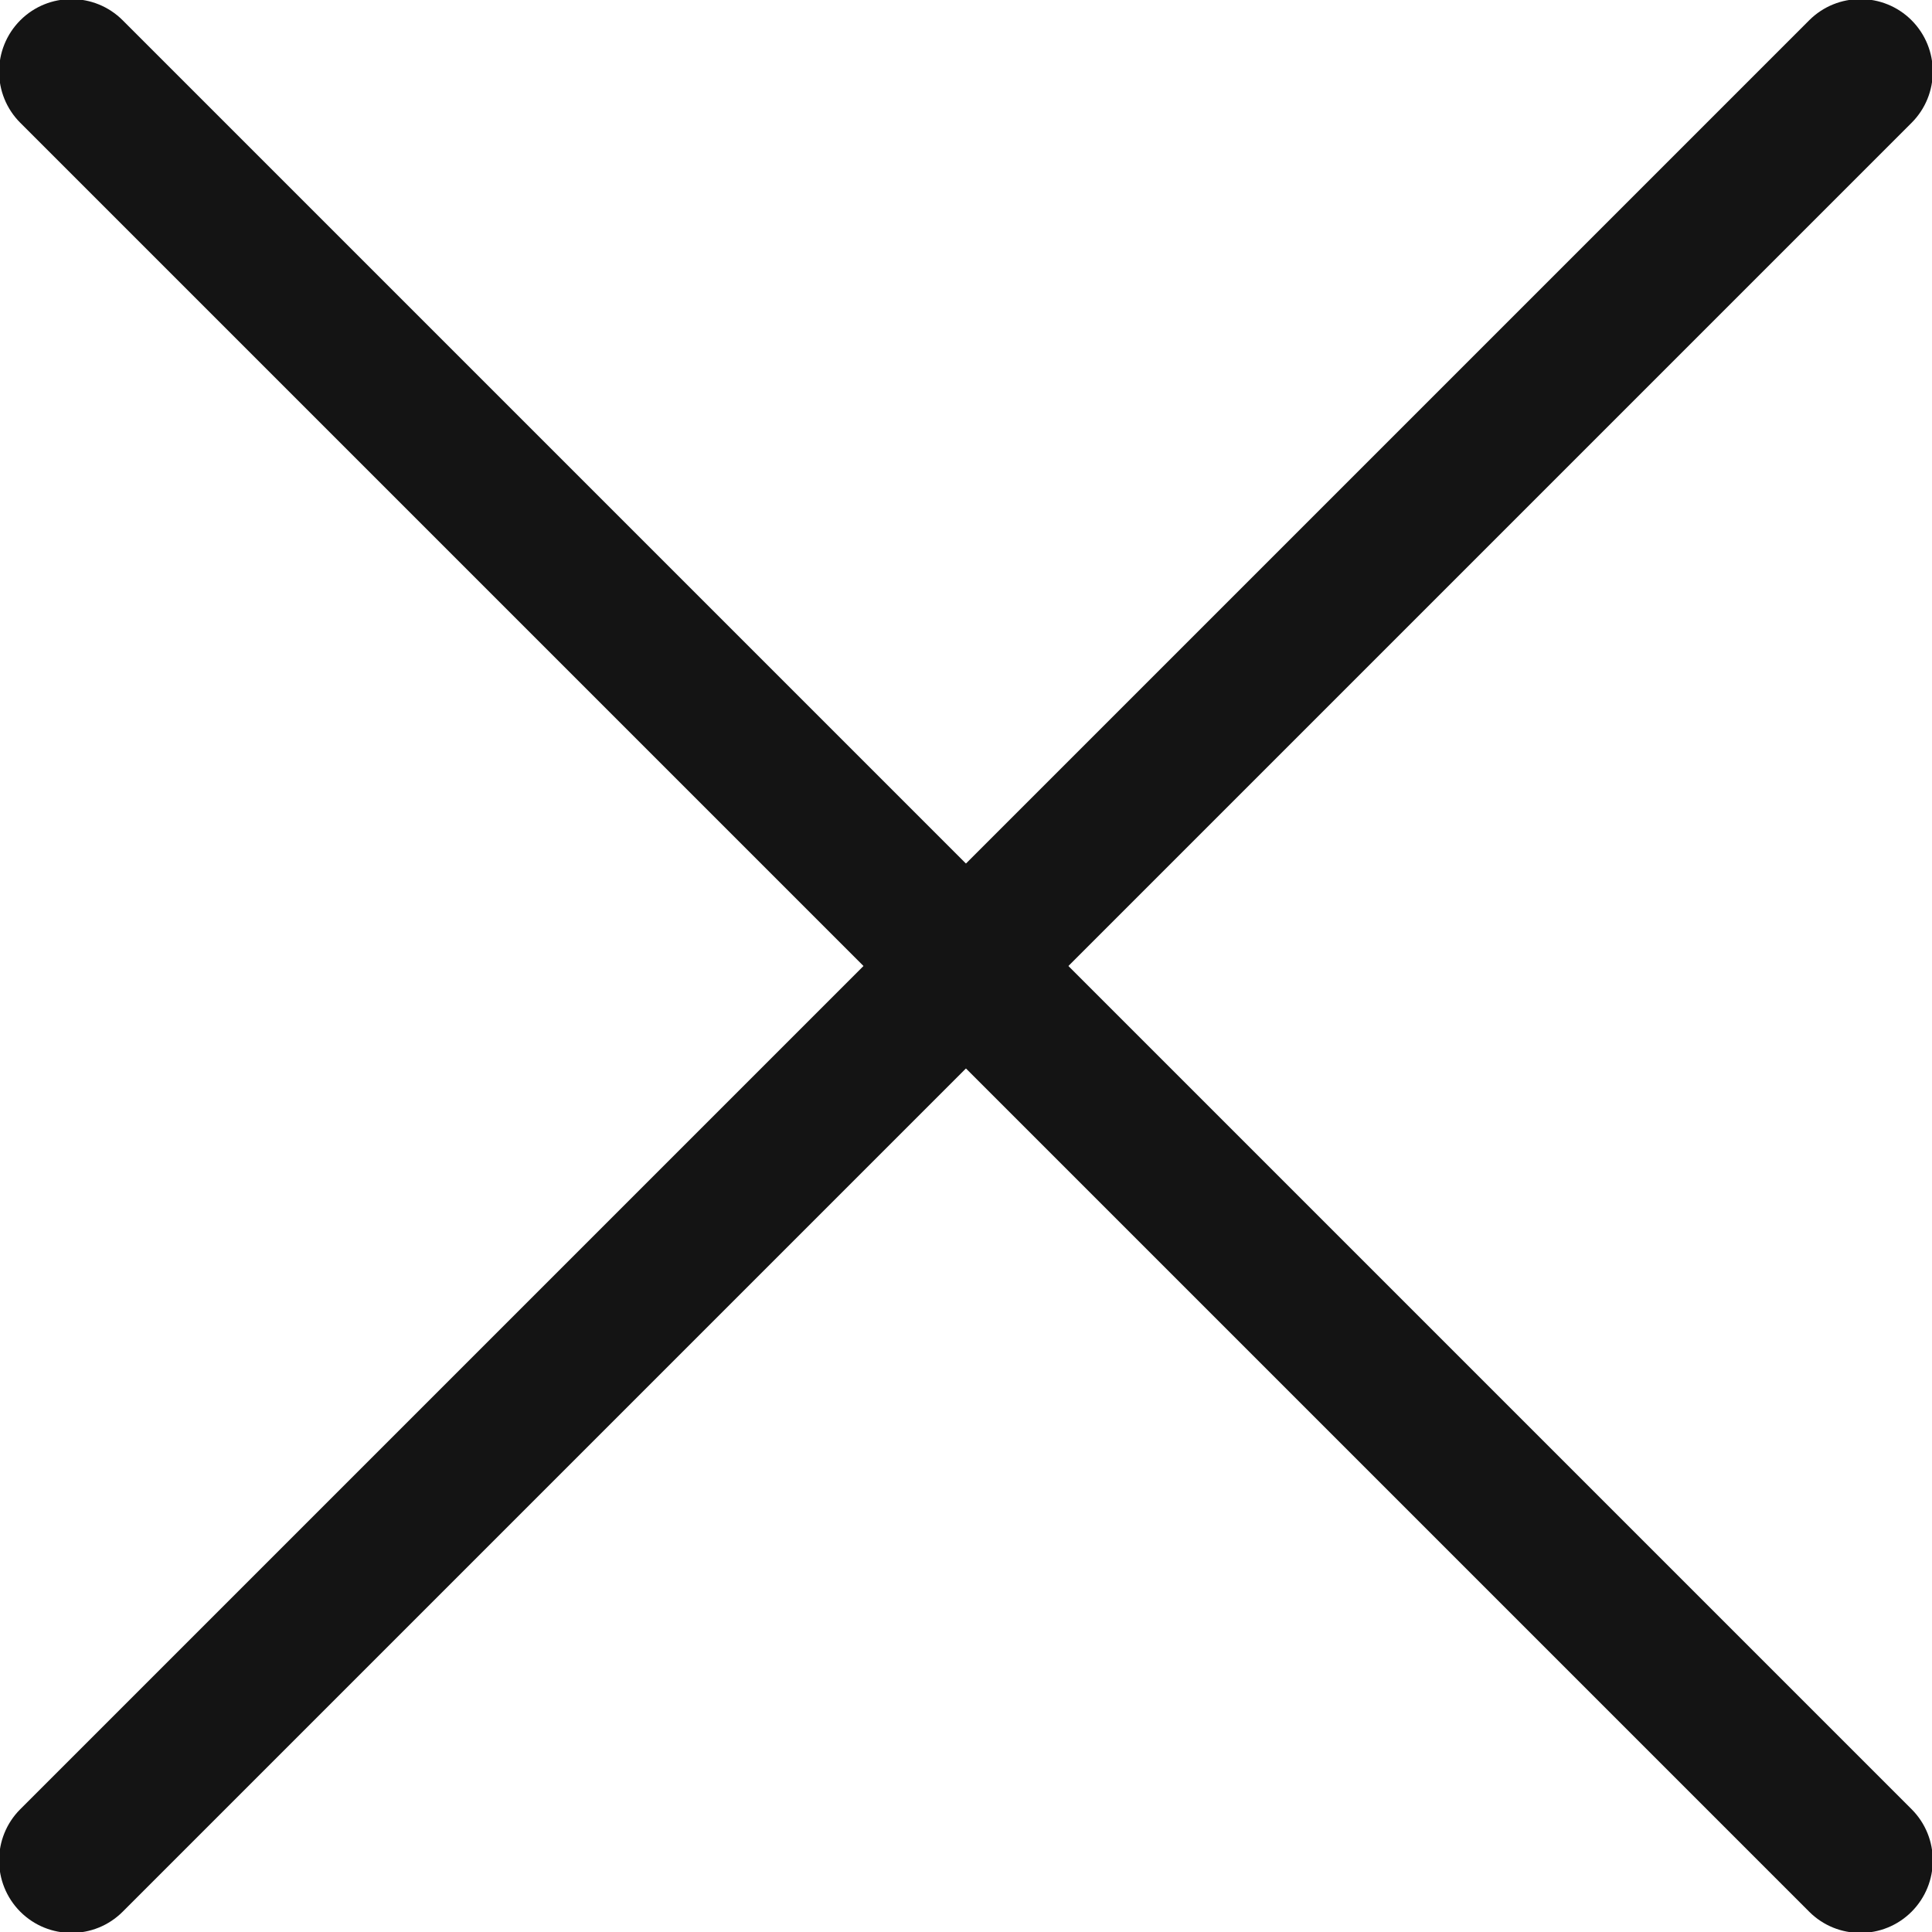
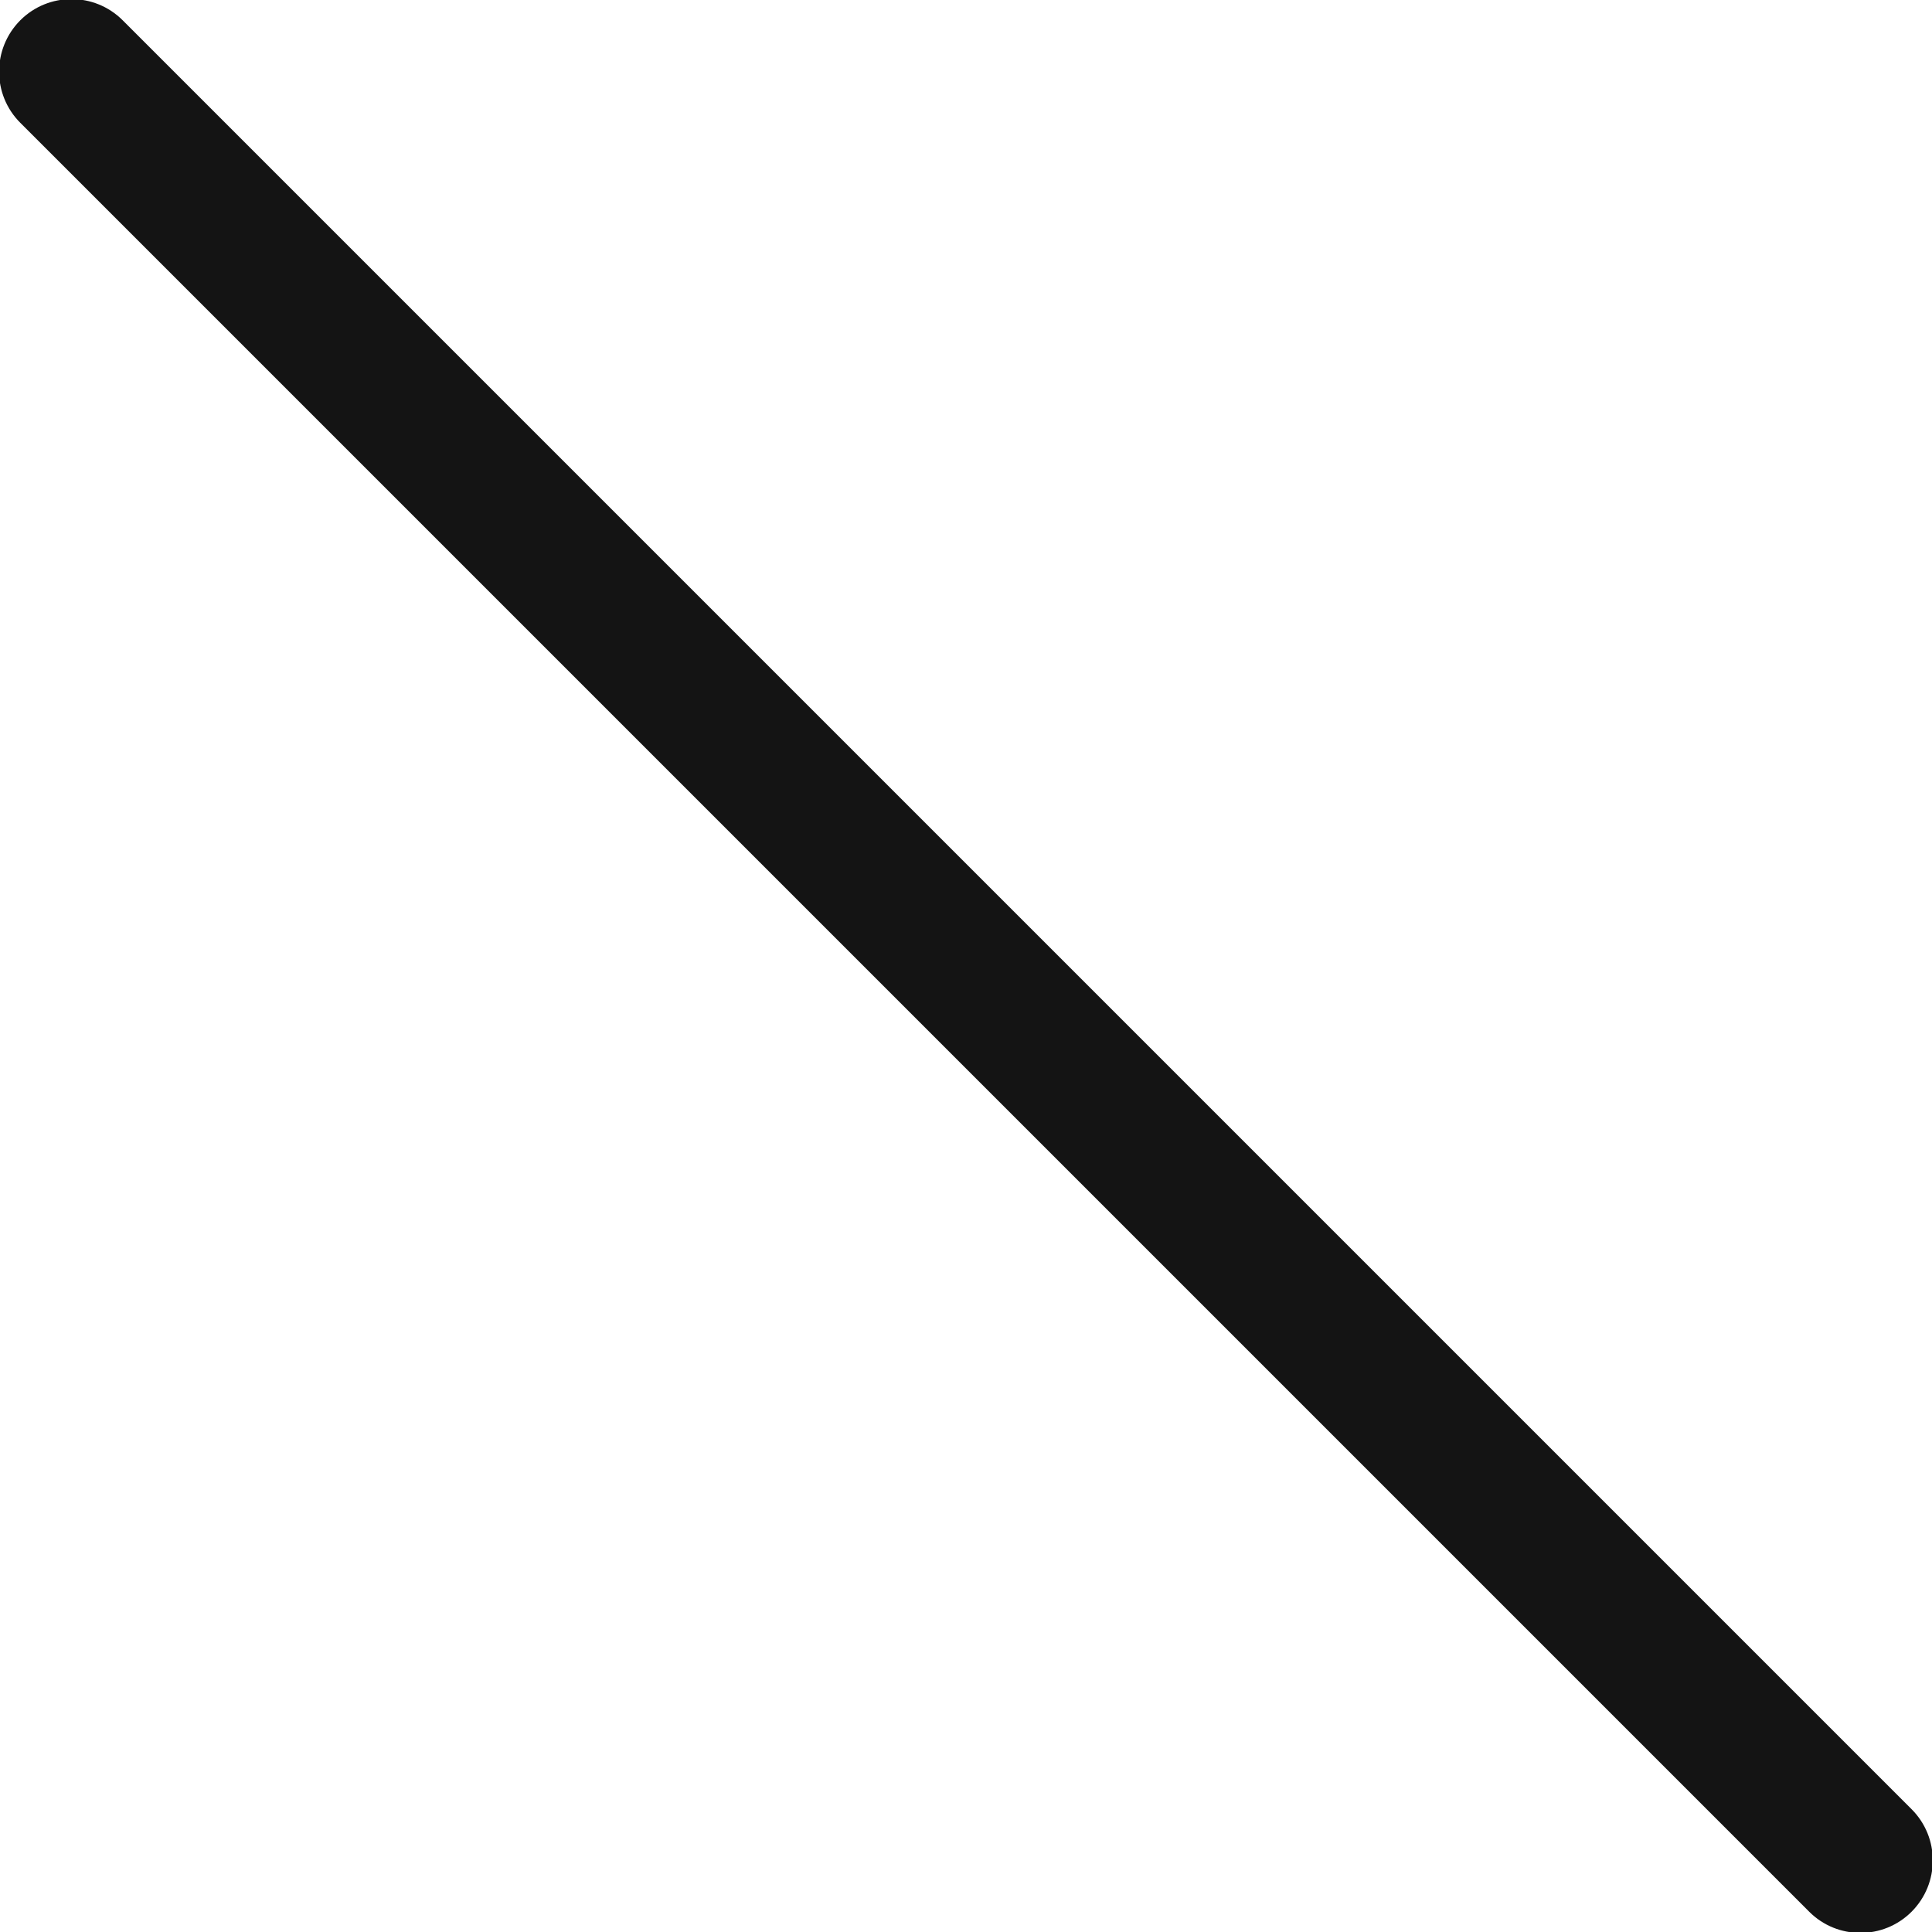
<svg xmlns="http://www.w3.org/2000/svg" width="16" height="16" viewBox="0 0 16 16" fill="none">
  <g clip-path="url(#clip0)">
    <path fill-rule="evenodd" clip-rule="evenodd" d="M0.168 0.168C0.402 -0.066 0.782 -0.066 1.016 0.168L15.831 14.983C16.065 15.217 16.065 15.597 15.831 15.832C15.597 16.066 15.217 16.066 14.983 15.832L0.168 1.017C-0.066 0.783 -0.066 0.403 0.168 0.168Z" fill="#141414" />
-     <path fill-rule="evenodd" clip-rule="evenodd" d="M15.831 0.168C16.065 0.403 16.065 0.783 15.831 1.017L1.016 15.832C0.782 16.066 0.402 16.066 0.168 15.832C-0.066 15.597 -0.066 15.217 0.168 14.983L14.983 0.168C15.217 -0.066 15.597 -0.066 15.831 0.168Z" fill="#141414" />
  </g>
  <defs>
    <clipPath id="clip0">
      <rect width="16" height="16" fill="white" />
    </clipPath>
  </defs>
</svg>